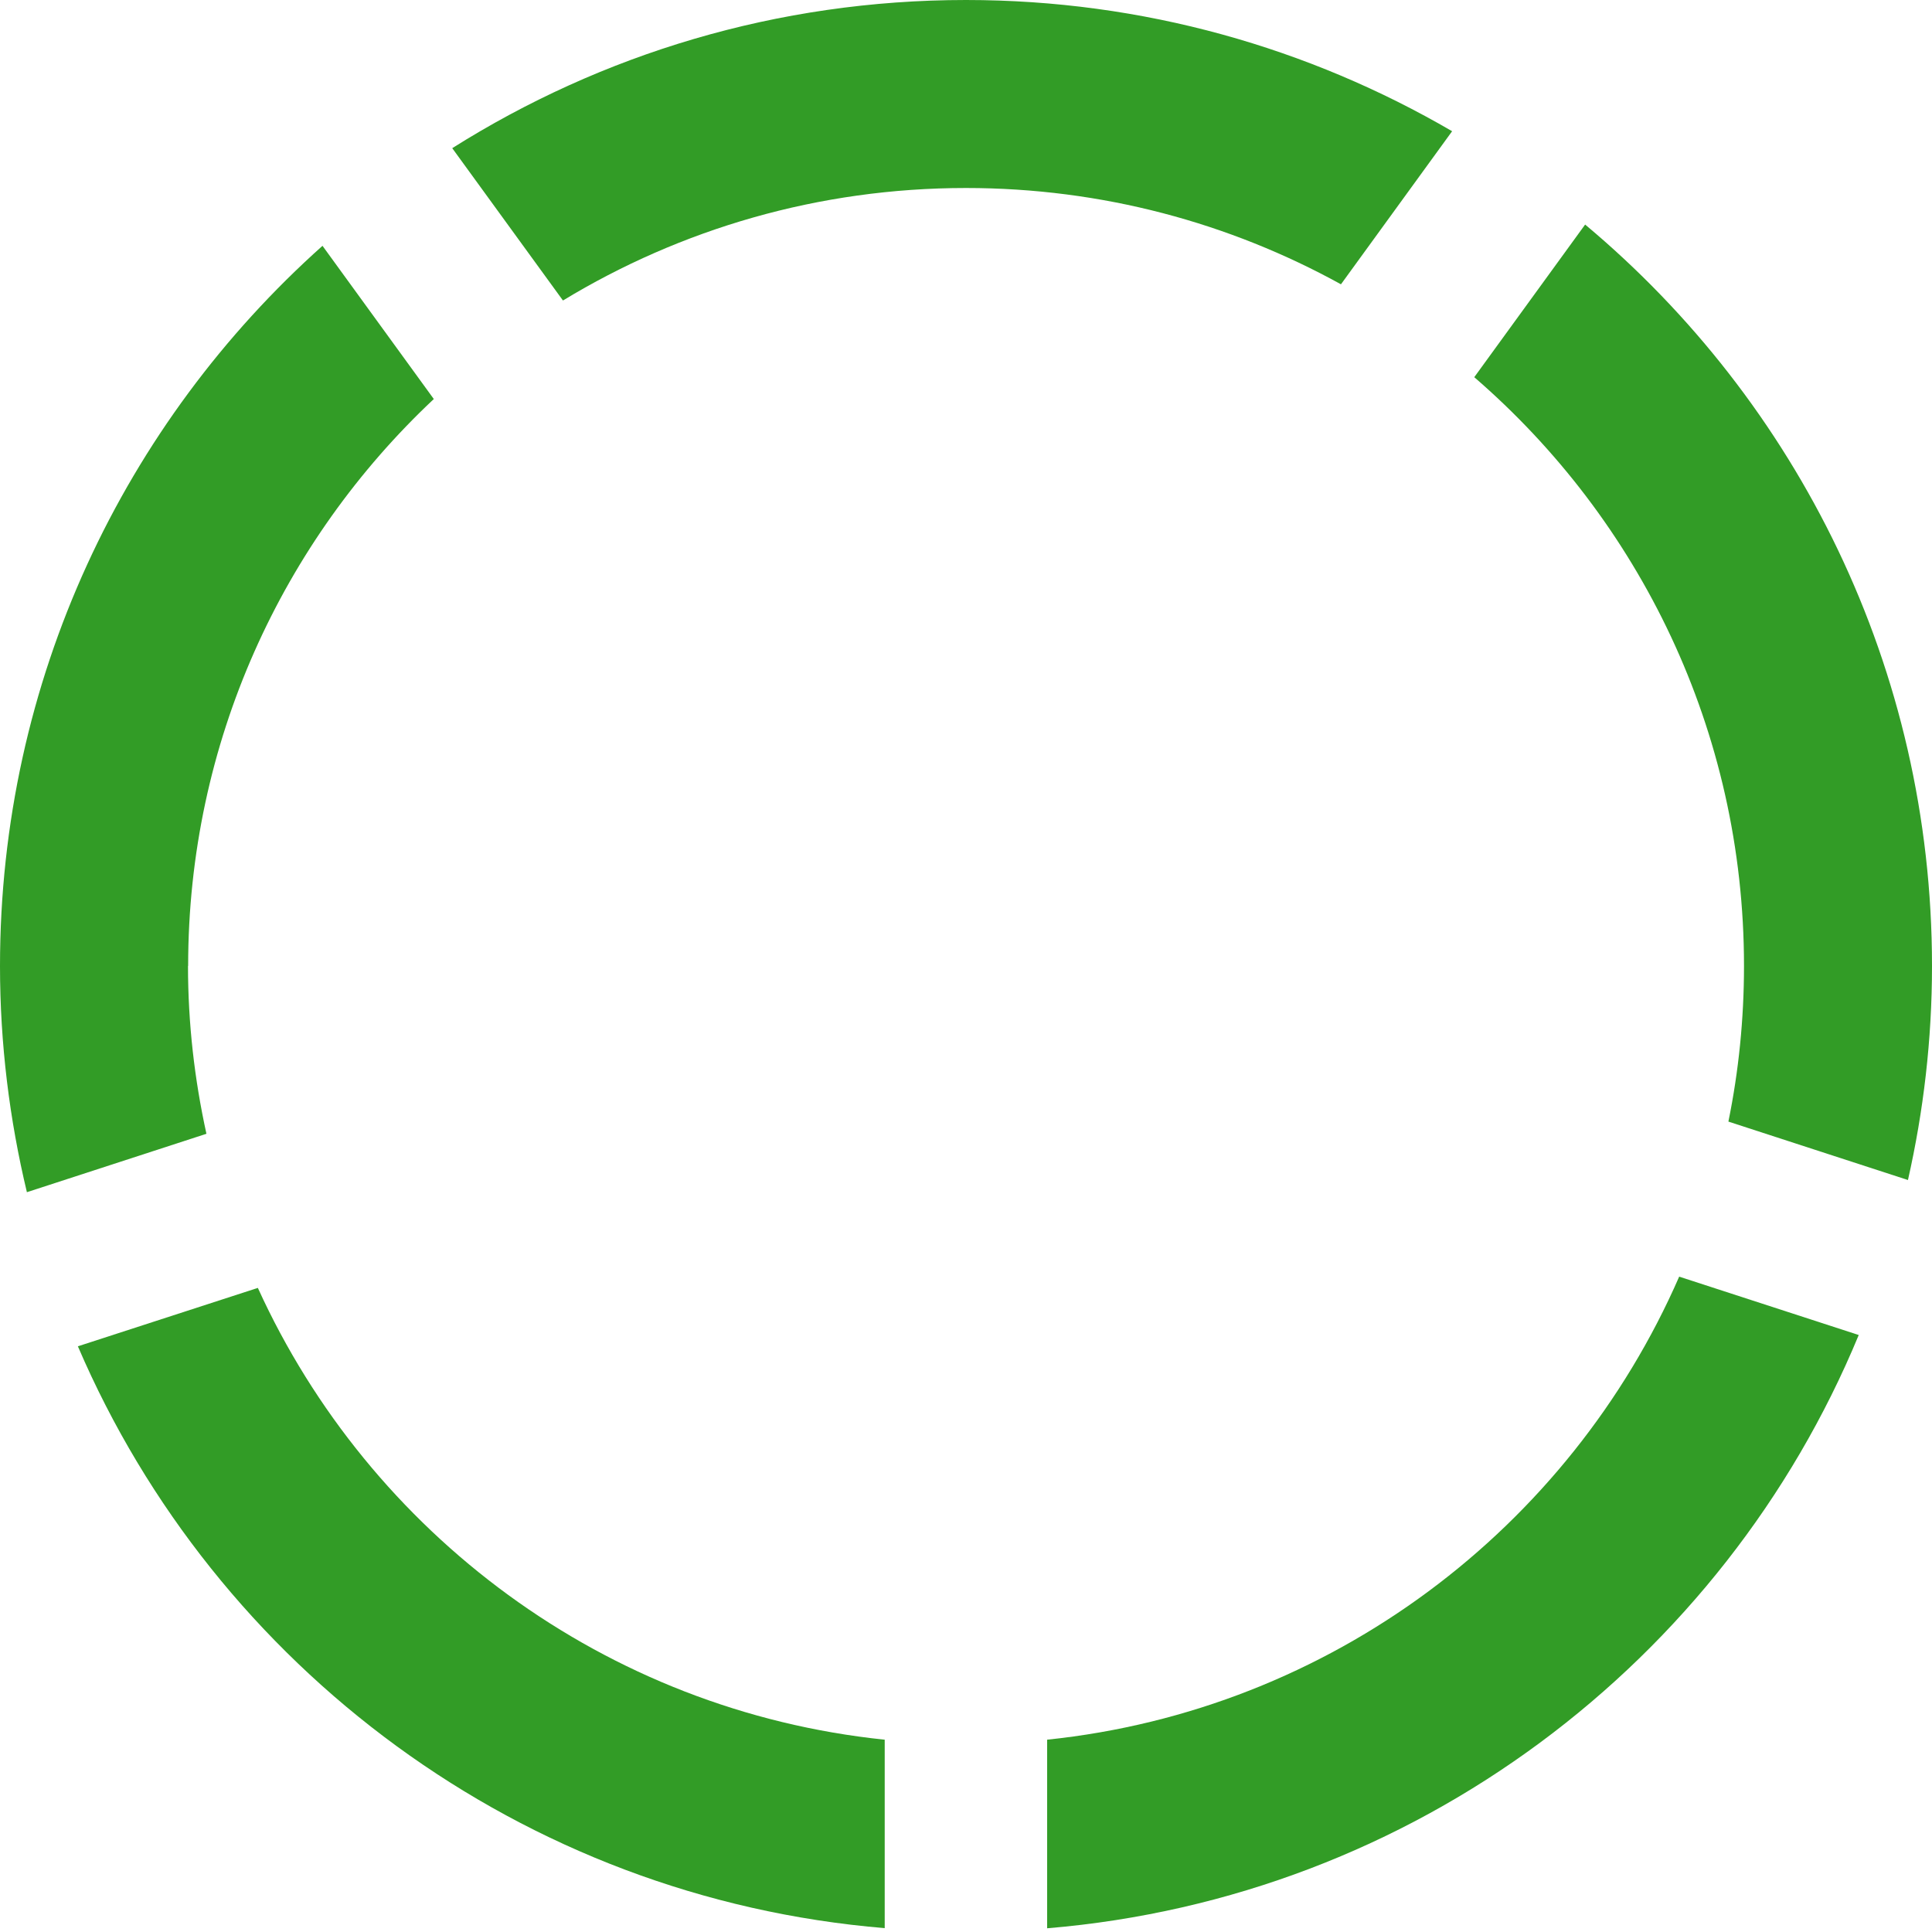
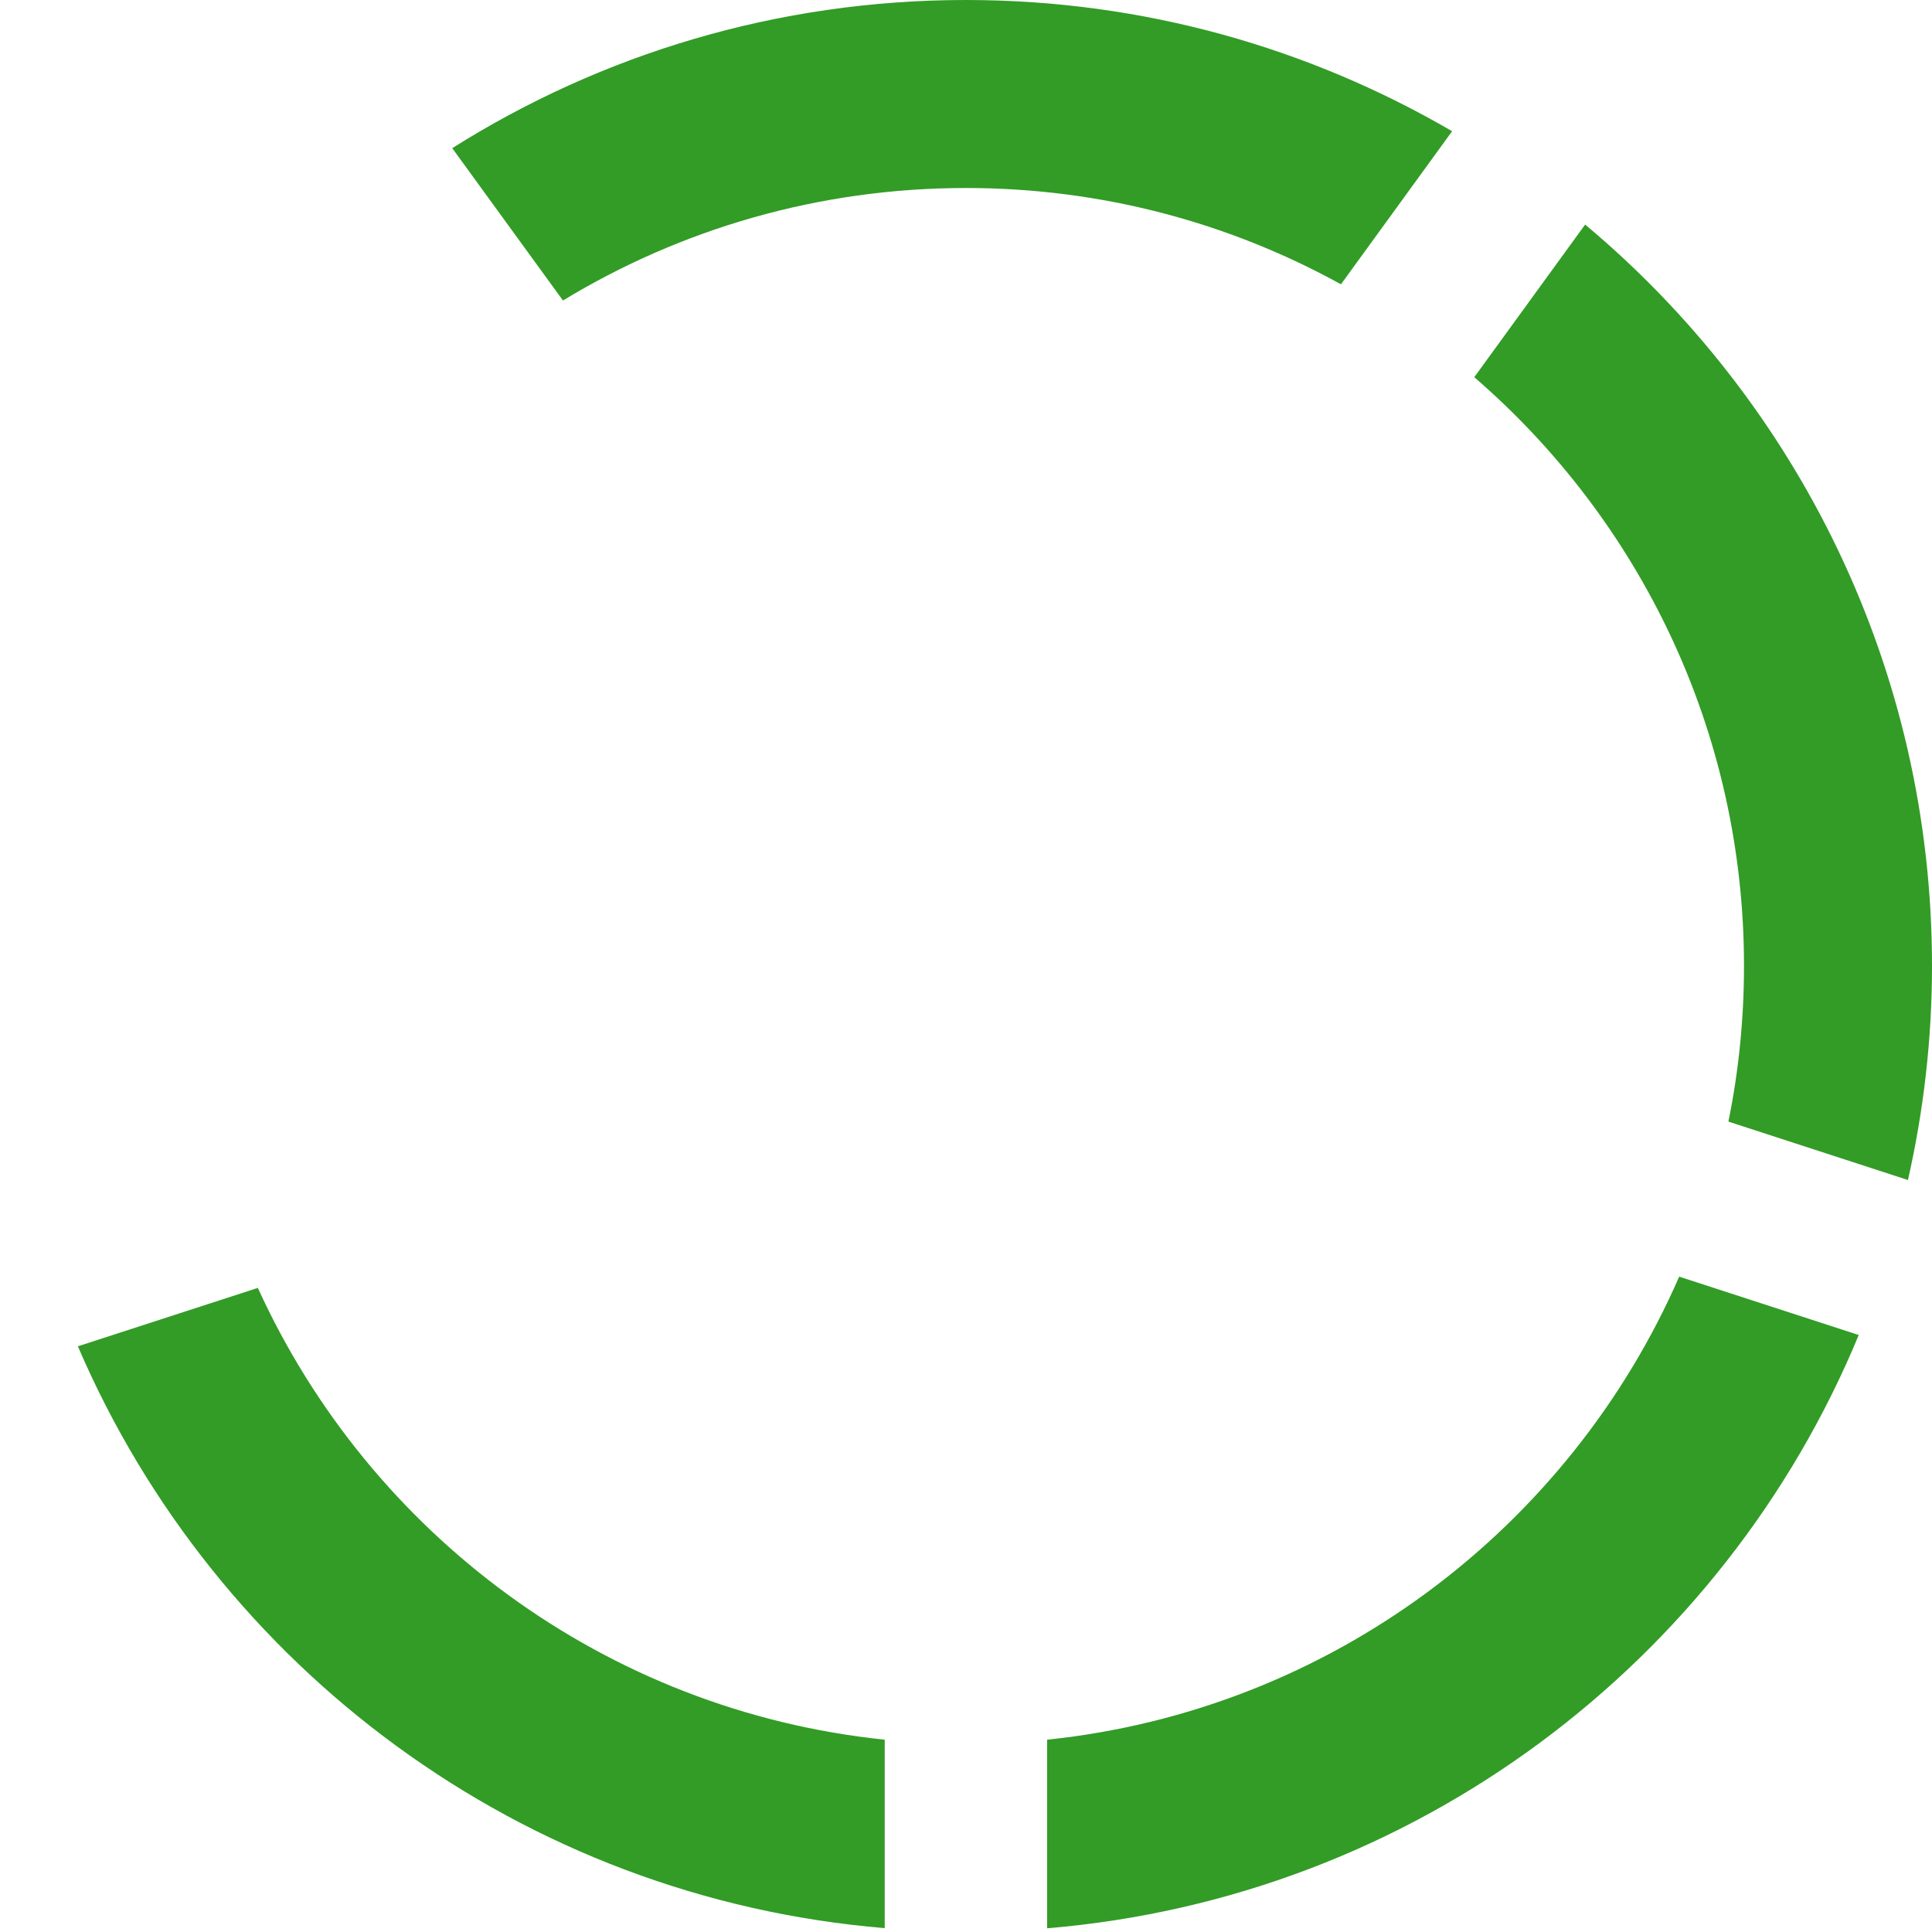
<svg xmlns="http://www.w3.org/2000/svg" id="Layer_1" viewBox="0 0 130 130">
  <defs>
    <style>
      .cls-1 {
        fill: #329c26;
        fill-rule: evenodd;
      }
    </style>
  </defs>
  <path class="cls-1" d="M112.99,85.9c-7.38,16.91-23.42,29.17-42.53,31.16v12.69c24.73-2.06,45.52-17.95,54.61-39.92l-12.09-3.93Z" />
  <path class="cls-1" d="M128.38,79.41c1.05-4.64,1.62-9.45,1.62-14.41,0-20.04-9.08-37.96-23.34-49.89l-7.46,10.27c11.11,9.6,18.15,23.78,18.15,39.61,0,3.59-.36,7.1-1.05,10.48l12.08,3.93Z" />
-   <path class="cls-1" d="M12.66,65c0-15.05,6.36-28.6,16.53-38.15l-7.49-10.31C8.38,28.44,0,45.74,0,65c0,5.24.64,10.34,1.81,15.22l12.08-3.93c-.8-3.64-1.24-7.42-1.24-11.3Z" />
  <path class="cls-1" d="M59.53,117.06c-18.82-1.95-34.66-13.88-42.18-30.4l-12.11,3.93c9.26,21.58,29.85,37.12,54.29,39.15v-12.69Z" />
  <path class="cls-1" d="M37.88,20.22c7.91-4.8,17.19-7.57,27.12-7.57,9.15,0,17.74,2.35,25.23,6.48l7.48-10.3C88.1,3.23,76.93,0,65,0c-12.71,0-24.56,3.66-34.57,9.97l7.45,10.25Z" />
</svg>